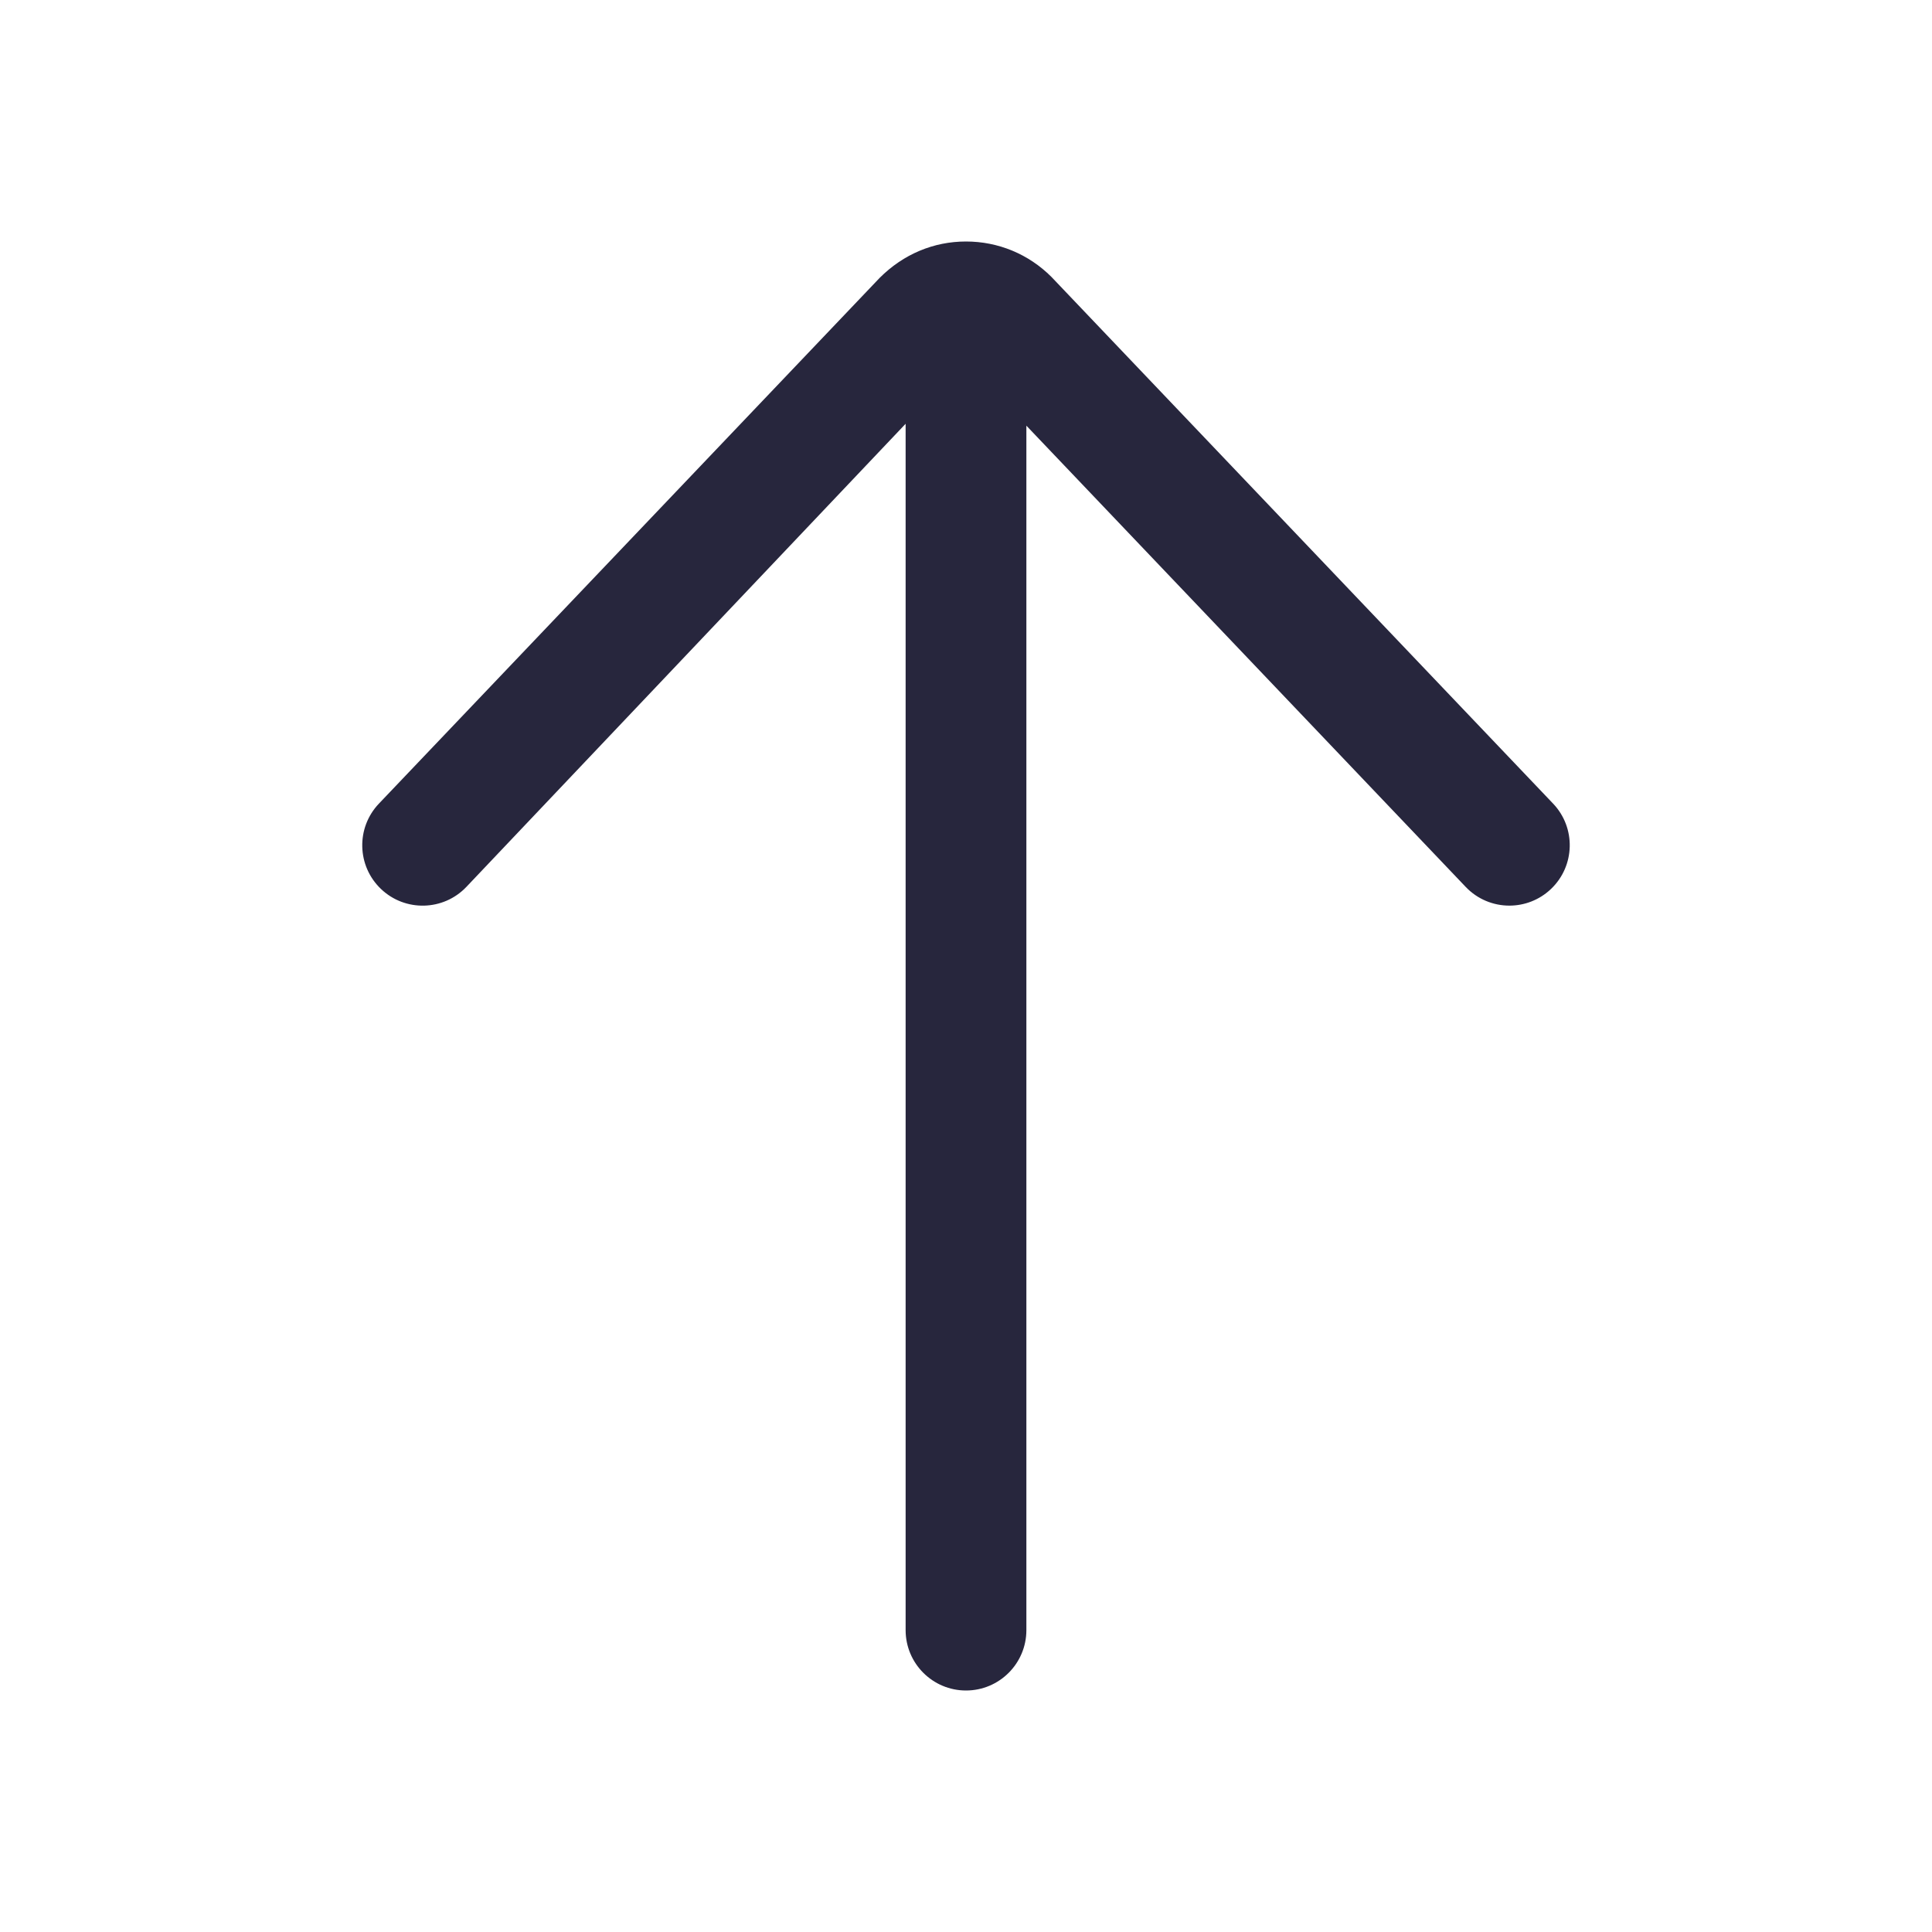
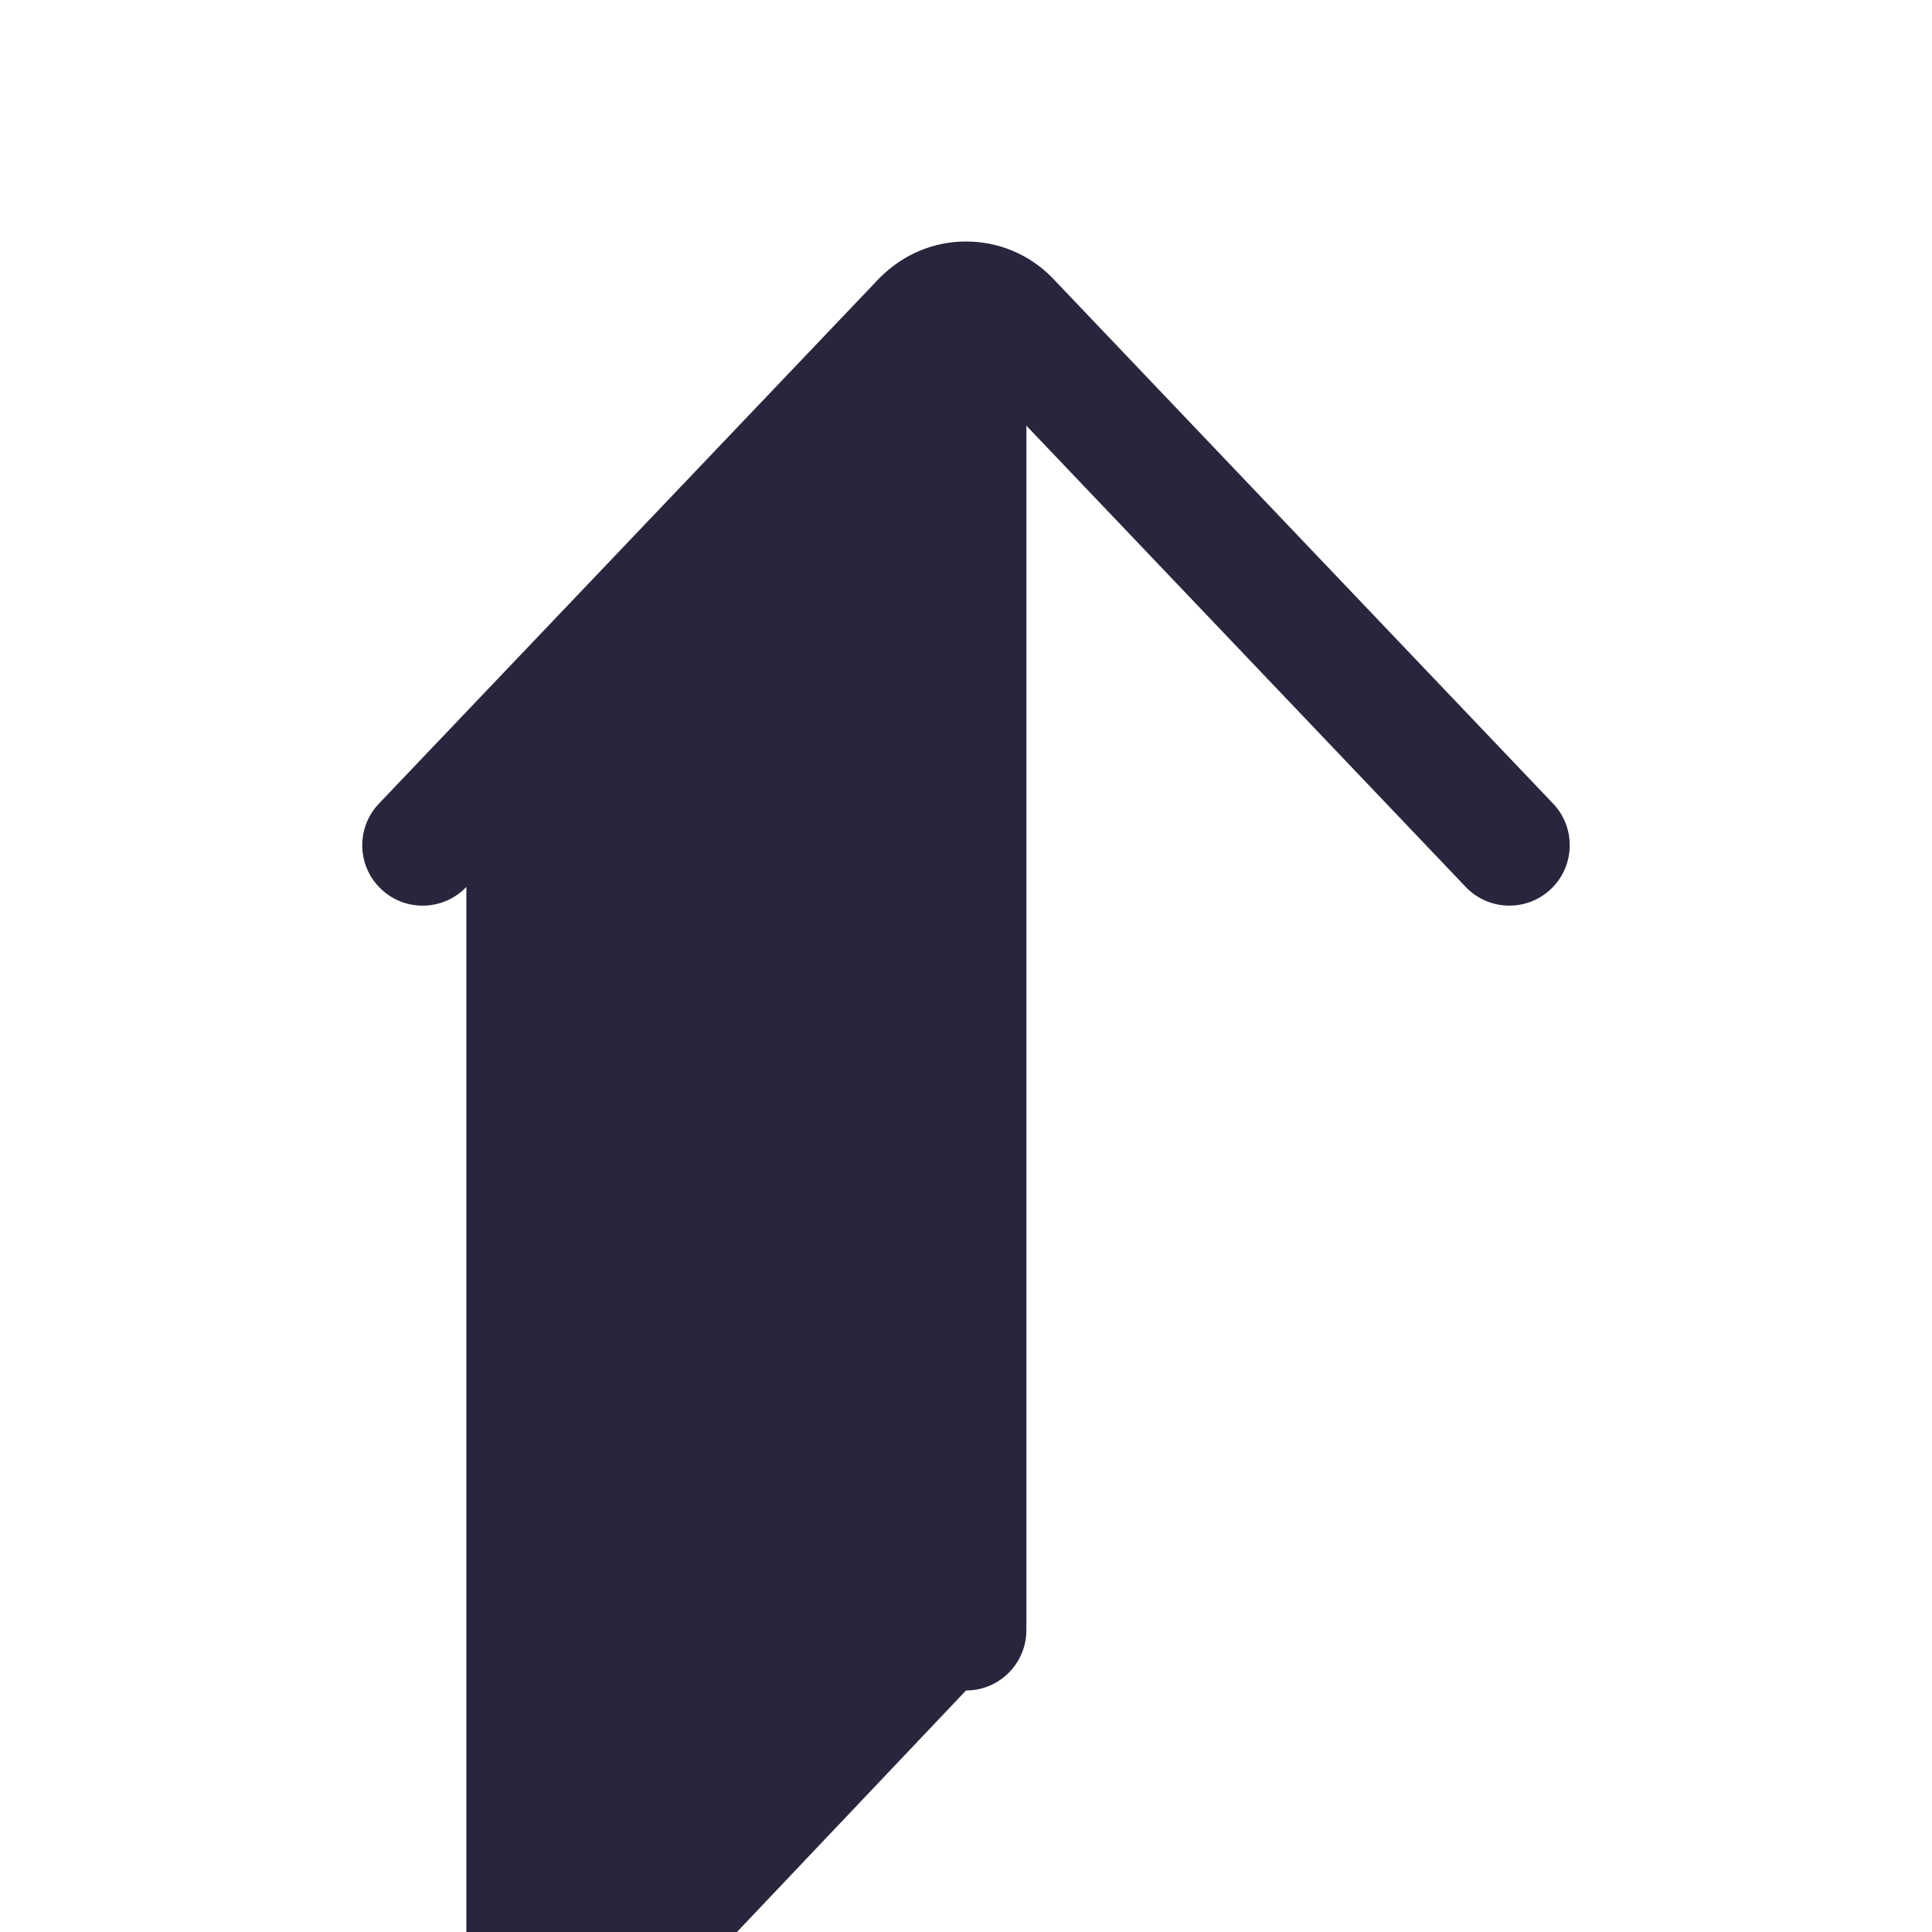
<svg xmlns="http://www.w3.org/2000/svg" id="Layer" enable-background="new 0 0 64 64" height="512" viewBox="0 0 64 64" width="512">
-   <path d="m32 56c1.104 0 2-.896 2-2v-39.899l14.552 15.278c.393.413.92.621 1.448.621.495 0 .992-.183 1.379-.552.8-.762.831-2.028.069-2.828l-16.619-17.448c-.756-.755-1.76-1.172-2.829-1.172s-2.073.417-2.862 1.207l-16.586 17.414c-.762.8-.731 2.066.069 2.828s2.067.731 2.828-.069l14.551-15.342v39.962c0 1.104.896 2 2 2z" fill="#27263d" />
+   <path d="m32 56c1.104 0 2-.896 2-2v-39.899l14.552 15.278c.393.413.92.621 1.448.621.495 0 .992-.183 1.379-.552.8-.762.831-2.028.069-2.828l-16.619-17.448c-.756-.755-1.76-1.172-2.829-1.172s-2.073.417-2.862 1.207l-16.586 17.414c-.762.8-.731 2.066.069 2.828s2.067.731 2.828-.069v39.962c0 1.104.896 2 2 2z" fill="#27263d" />
</svg>